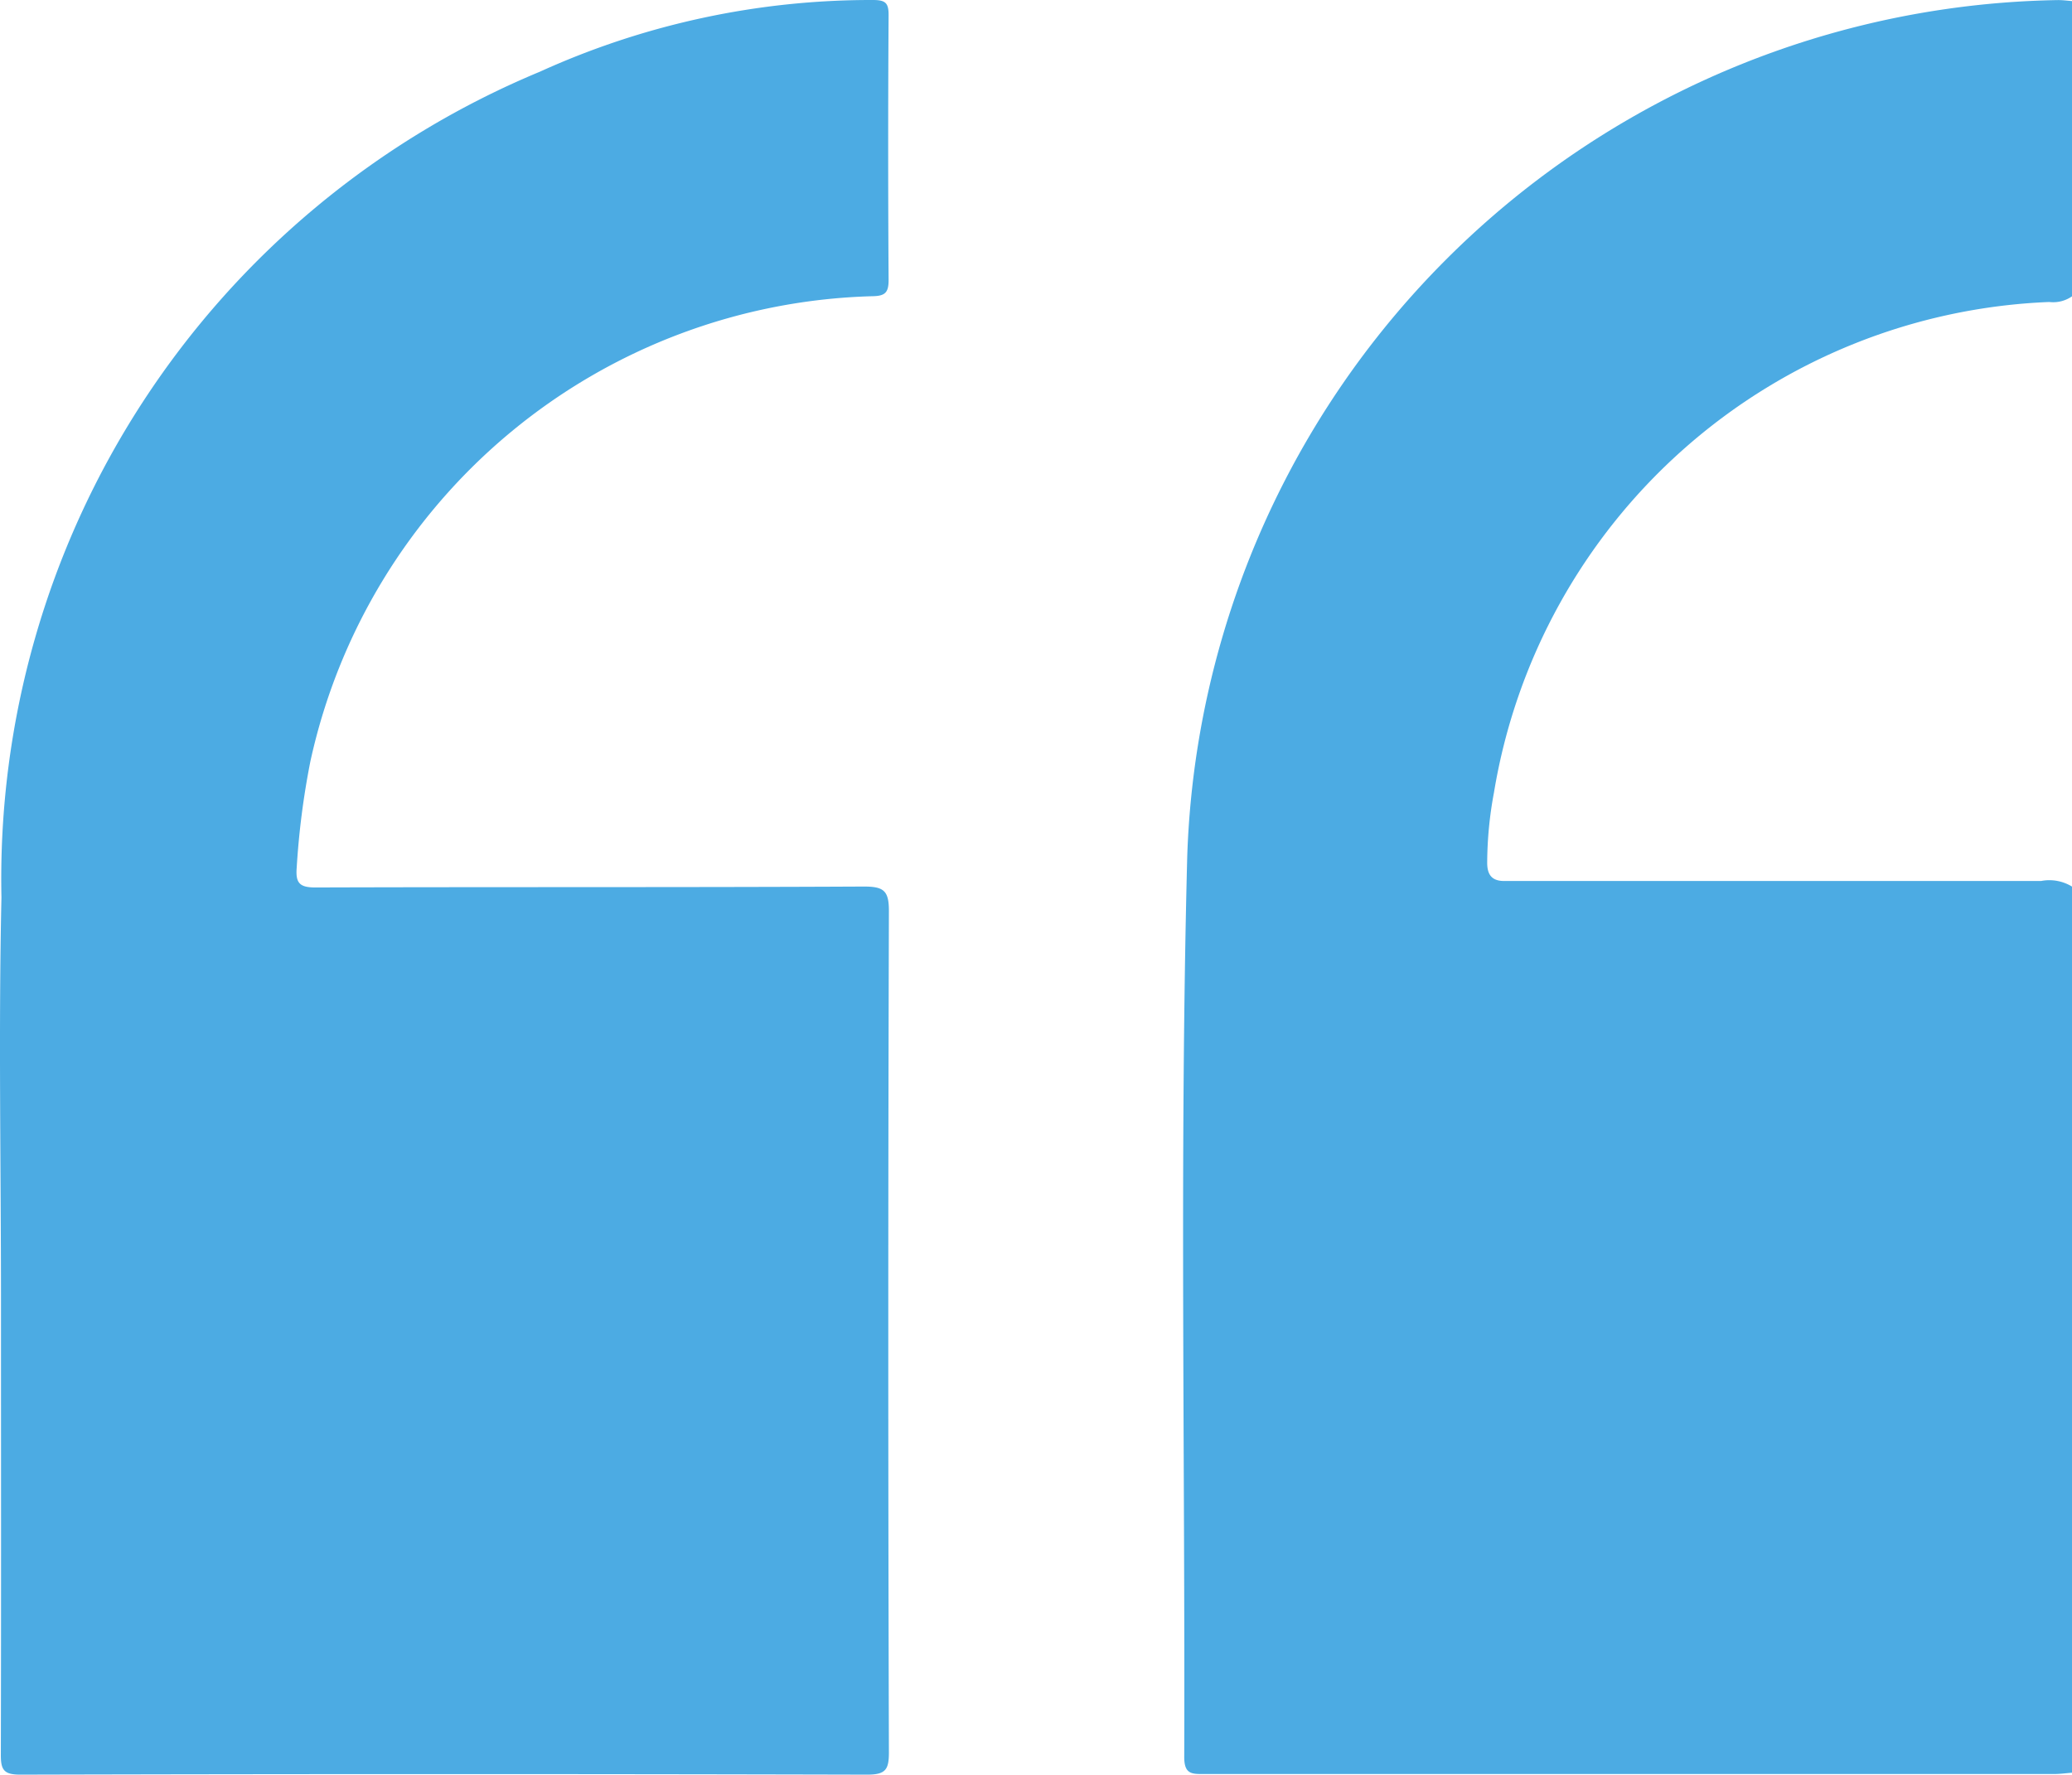
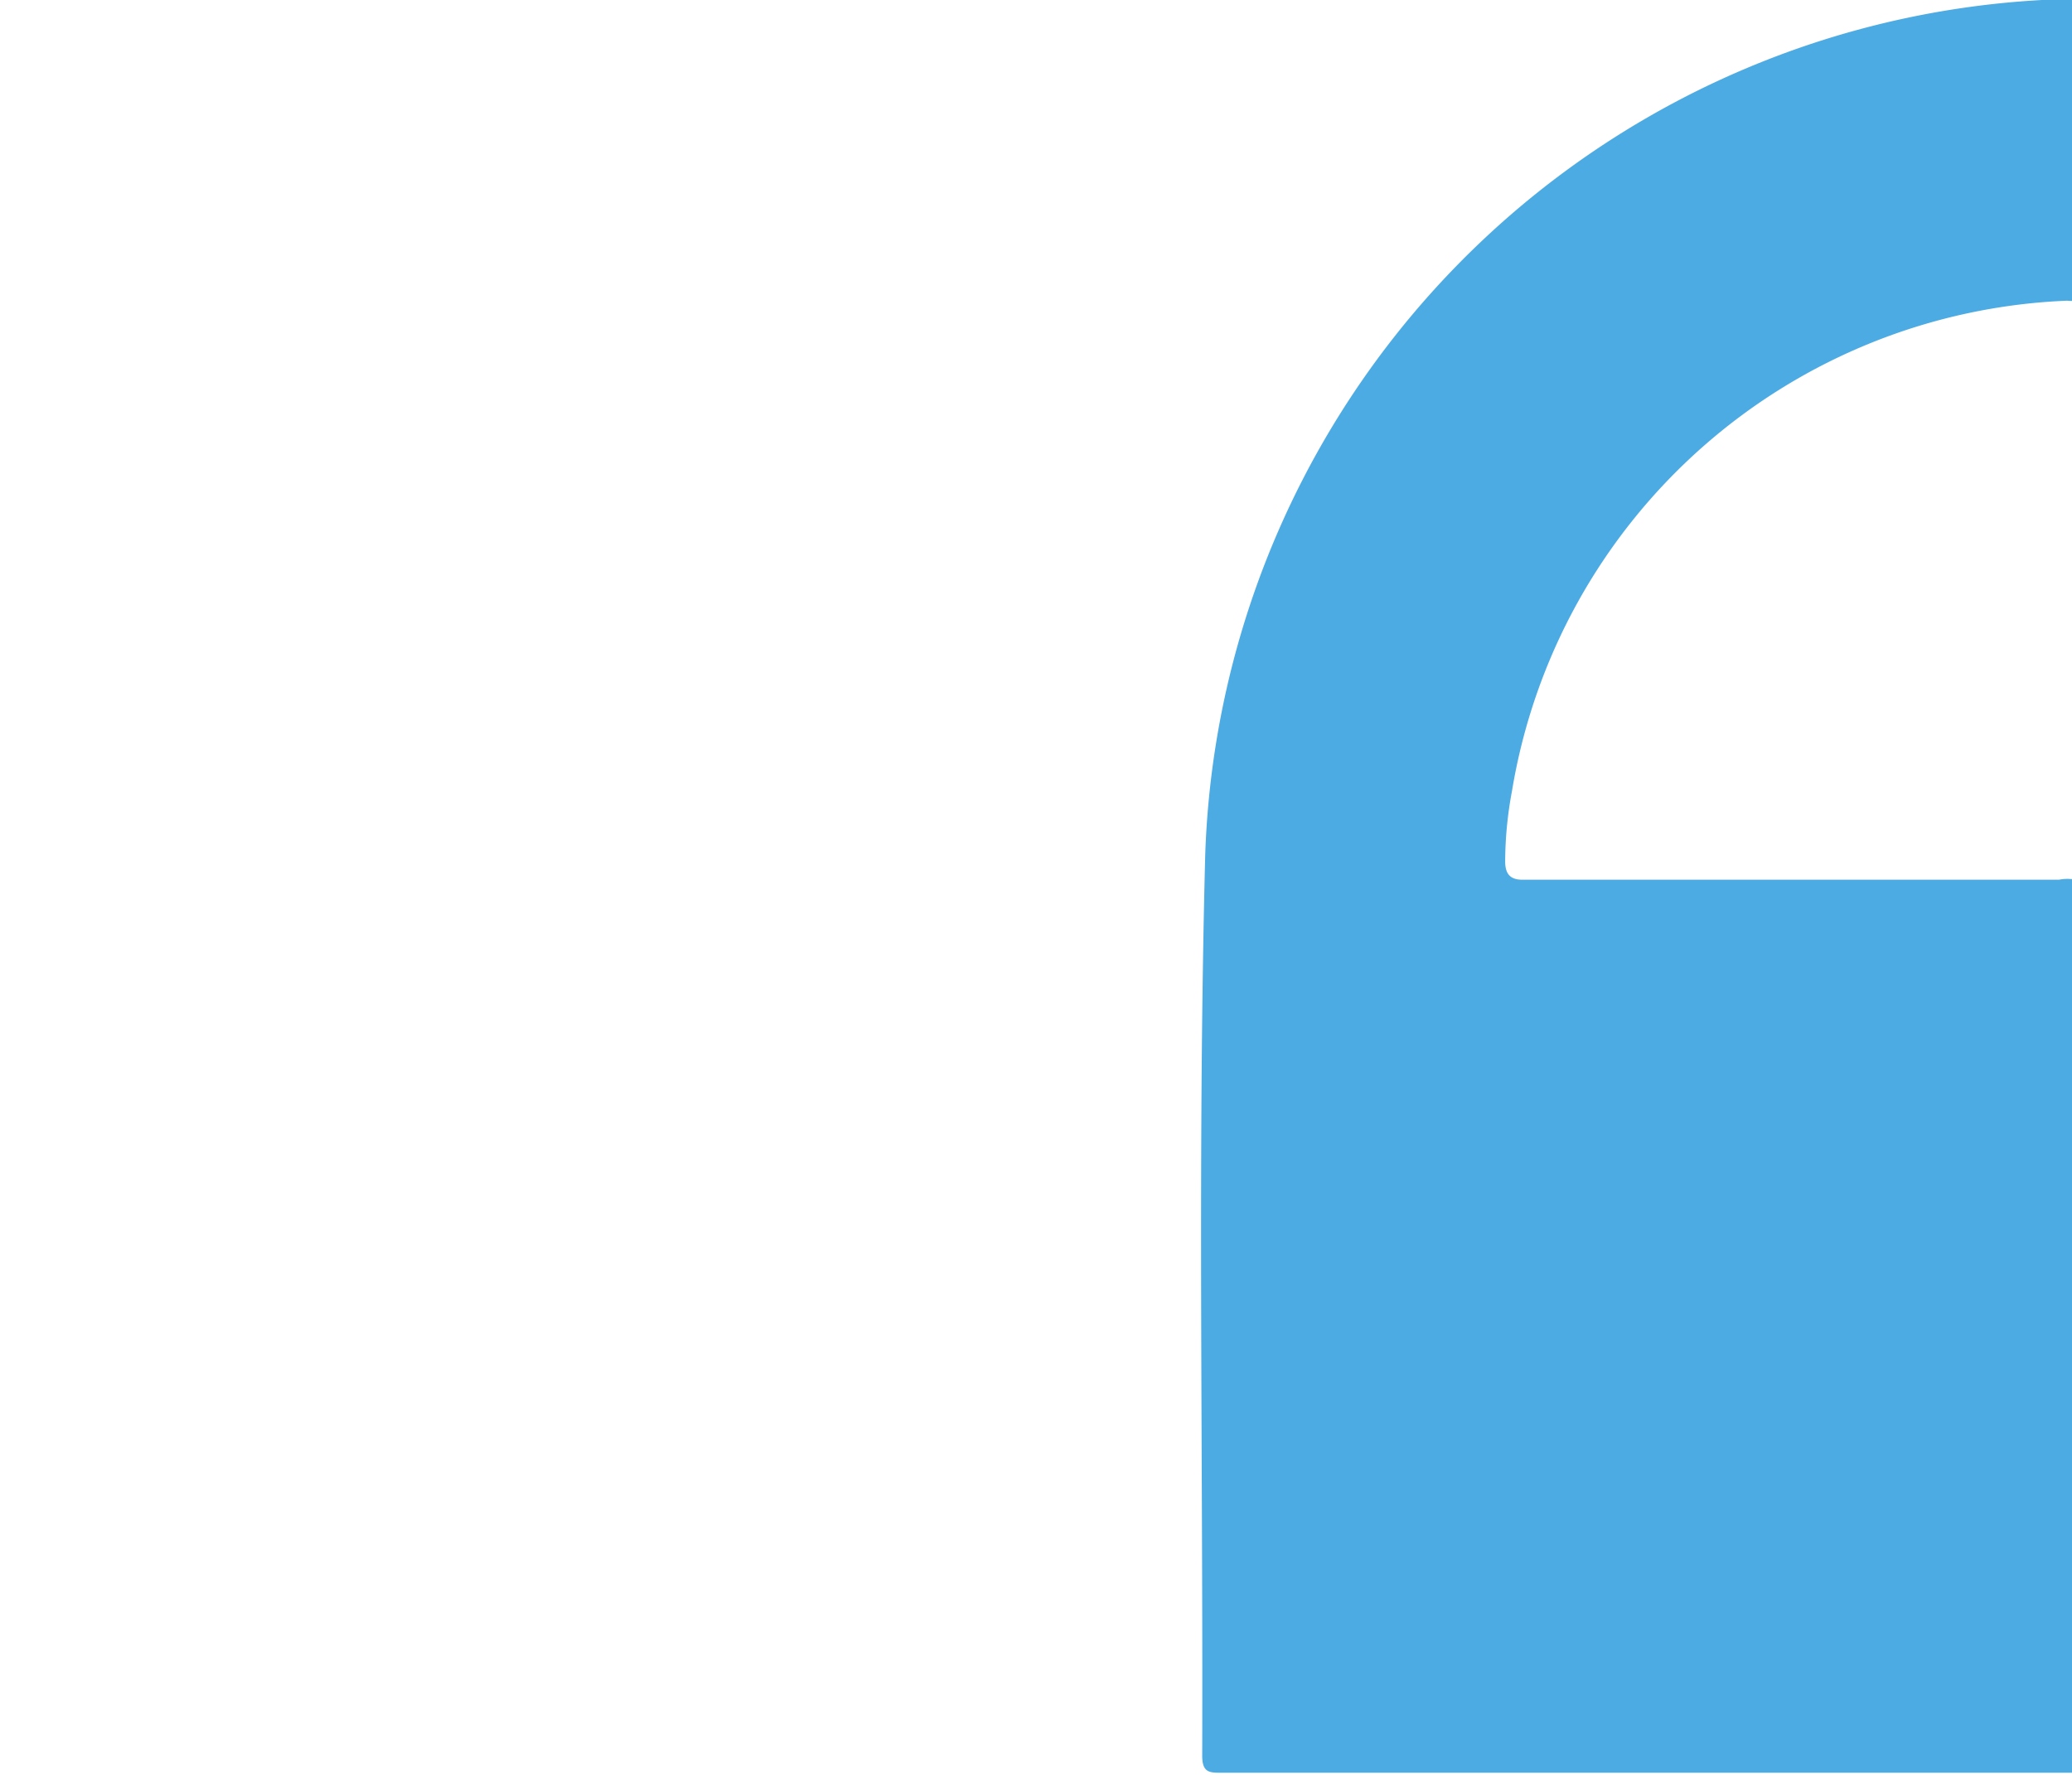
<svg xmlns="http://www.w3.org/2000/svg" id="Group_342" data-name="Group 342" width="27.2" height="23.3" viewBox="0 0 27.2 23.3">
-   <path id="Path_831" data-name="Path 831" d="M551.839,371.335c-.079.006-.158.017-.236.017q-5.575,0-11.15,0c-.162,0-.27.01-.269-.224.012-3.938-.062-7.878.039-11.813a11.629,11.629,0,0,1,11.433-11.254c.061,0,.122.008.183.013v3.876a.432.432,0,0,1-.3.075,7.7,7.7,0,0,0-7.289,6.44,5.086,5.086,0,0,0-.089.923c0,.168.071.244.239.239.106,0,.212,0,.318,0q3.357,0,6.714,0a.57.57,0,0,1,.407.074Z" transform="translate(-524.638 -348.06)" fill="#4cabe3" />
-   <path id="Path_832" data-name="Path 832" d="M320.83,365.065c0-1.761-.033-3.522.006-5.282a11.476,11.476,0,0,1,7.067-10.84,10.509,10.509,0,0,1,4.372-.942c.166,0,.208.038.207.2q-.011,1.738,0,3.477c0,.162-.044.209-.208.212A7.765,7.765,0,0,0,324.891,358a10.433,10.433,0,0,0-.179,1.392c-.017.207.041.262.252.261,2.4-.008,4.8,0,7.193-.012.261,0,.33.053.329.324q-.016,5.521,0,11.042c0,.223-.038.294-.282.294q-5.561-.014-11.122,0c-.214,0-.255-.062-.254-.262C320.833,369.046,320.83,367.056,320.83,365.065Z" transform="translate(-320.817 -348.001)" fill="#4cabe3" />
+   <path id="Path_831" data-name="Path 831" d="M551.839,371.335q-5.575,0-11.15,0c-.162,0-.27.01-.269-.224.012-3.938-.062-7.878.039-11.813a11.629,11.629,0,0,1,11.433-11.254c.061,0,.122.008.183.013v3.876a.432.432,0,0,1-.3.075,7.7,7.7,0,0,0-7.289,6.44,5.086,5.086,0,0,0-.089.923c0,.168.071.244.239.239.106,0,.212,0,.318,0q3.357,0,6.714,0a.57.57,0,0,1,.407.074Z" transform="translate(-524.638 -348.06)" fill="#4cabe3" />
</svg>